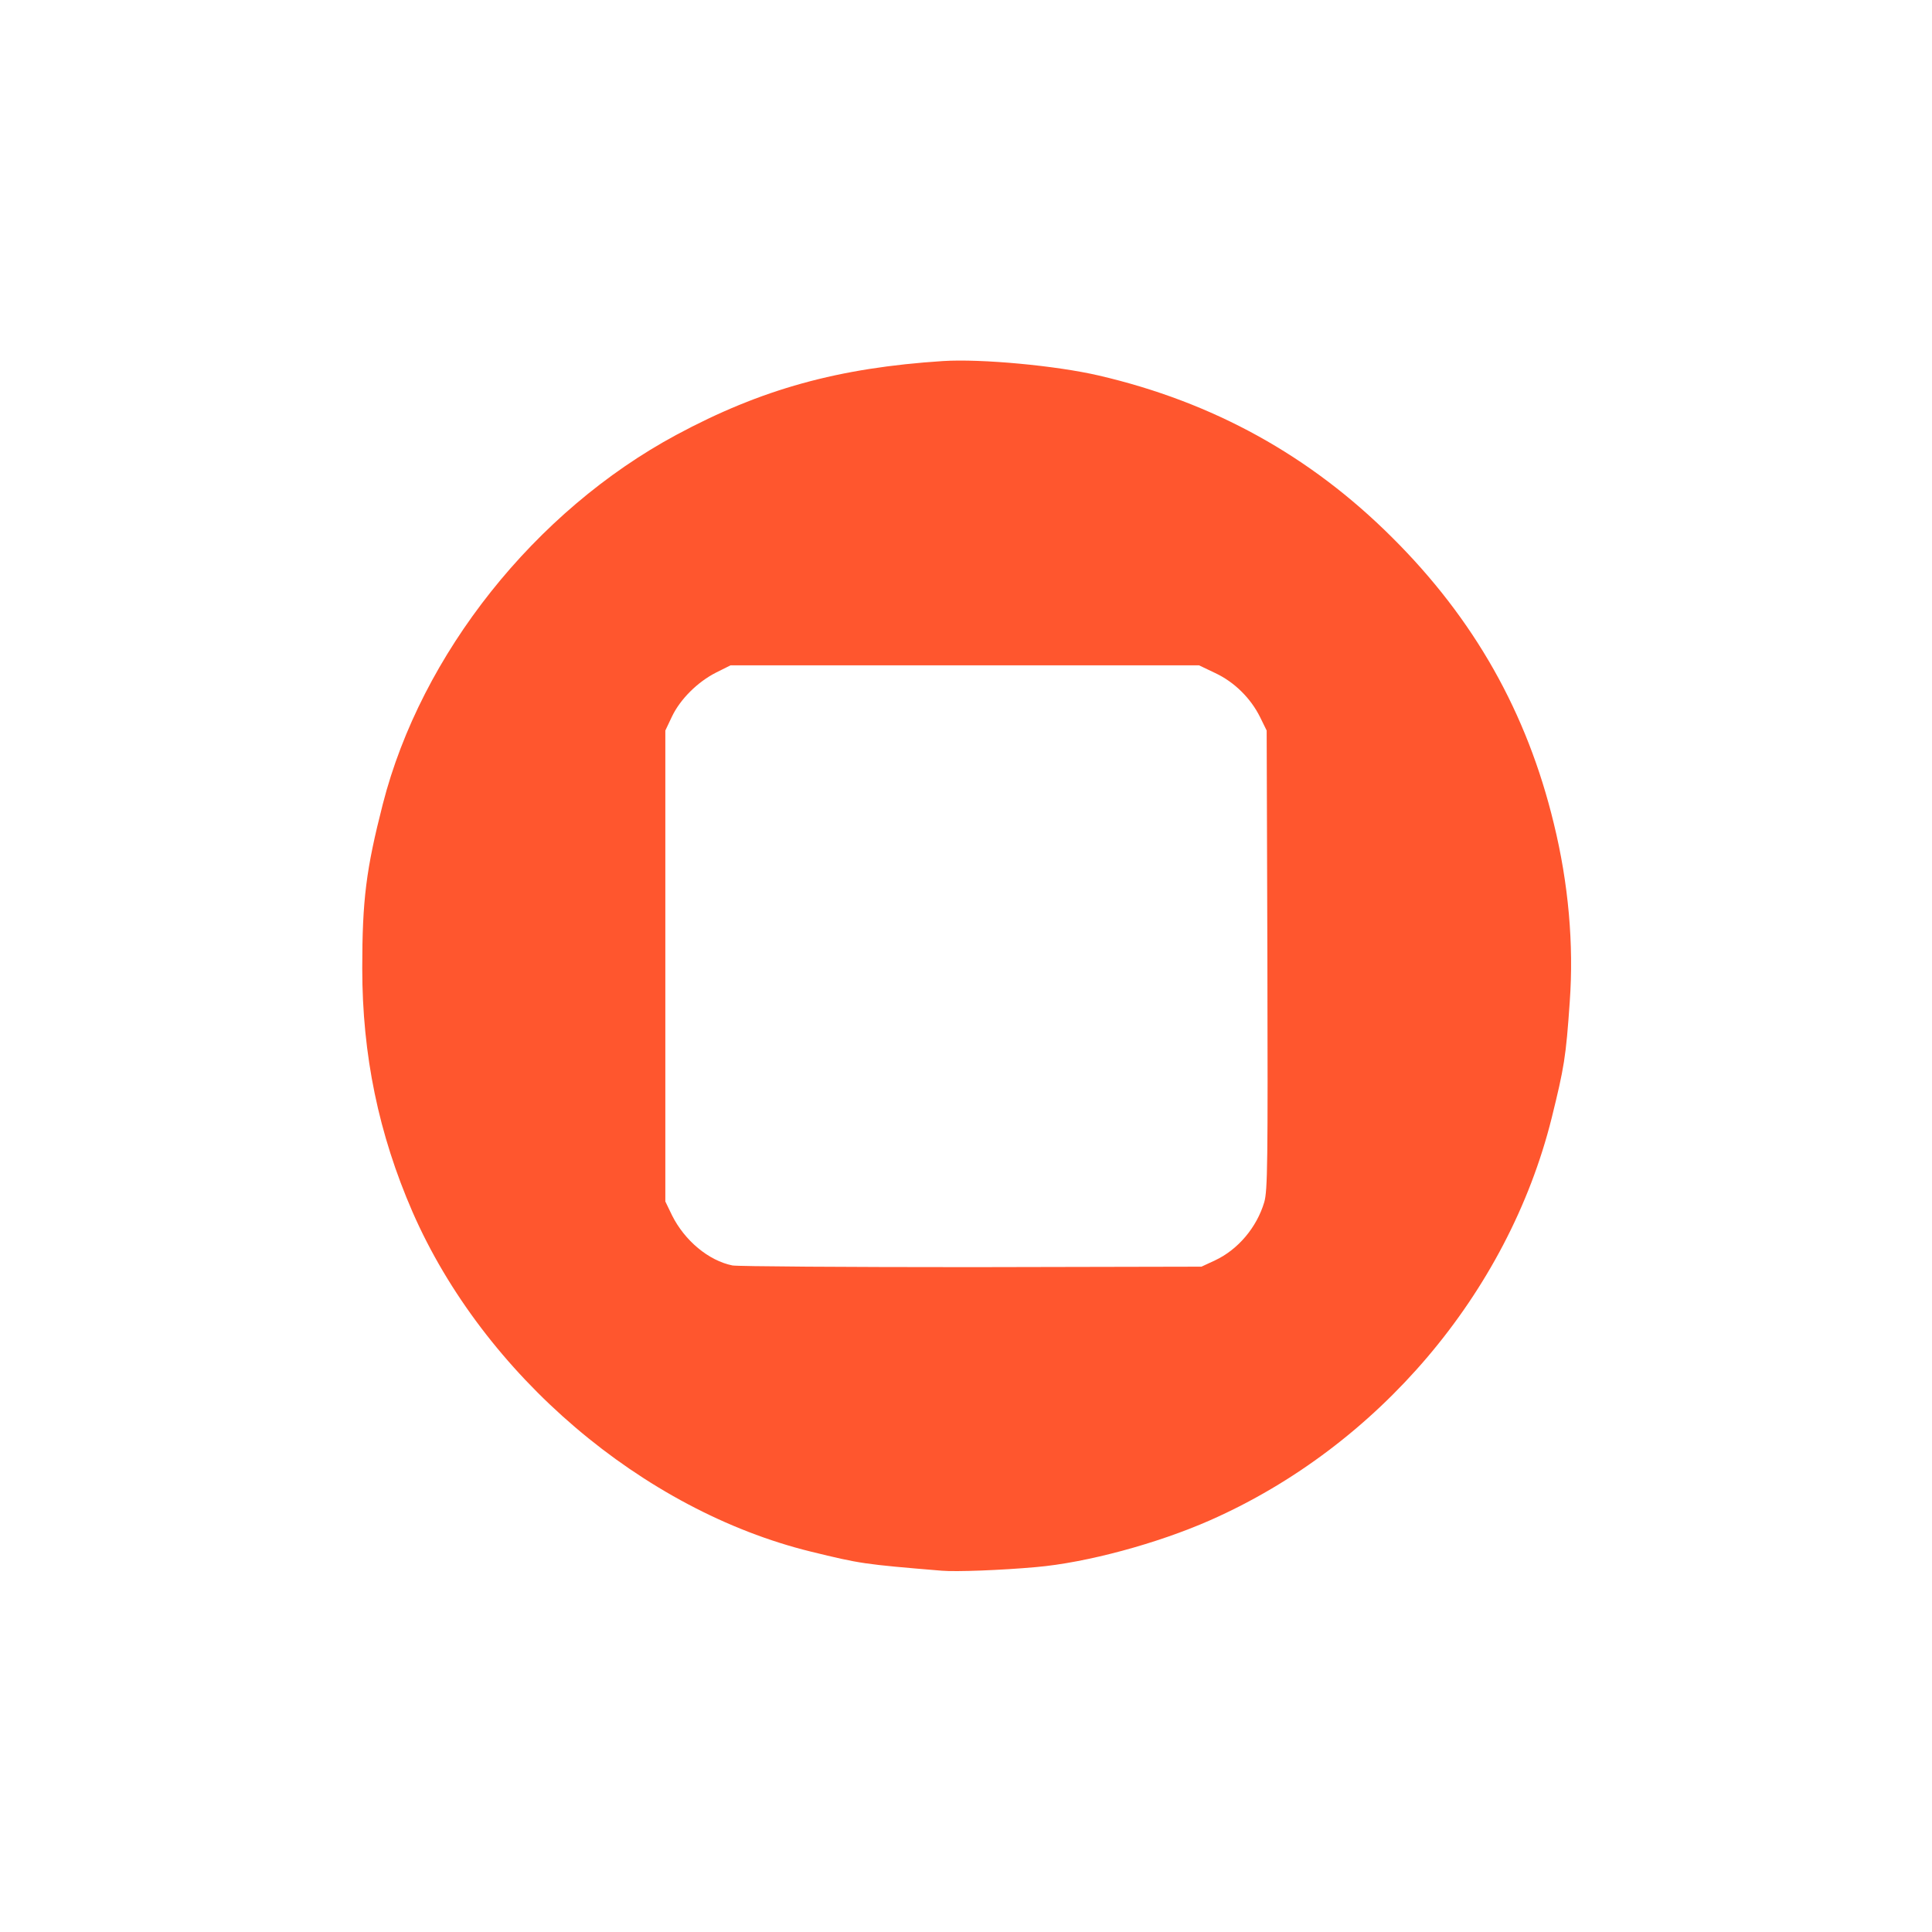
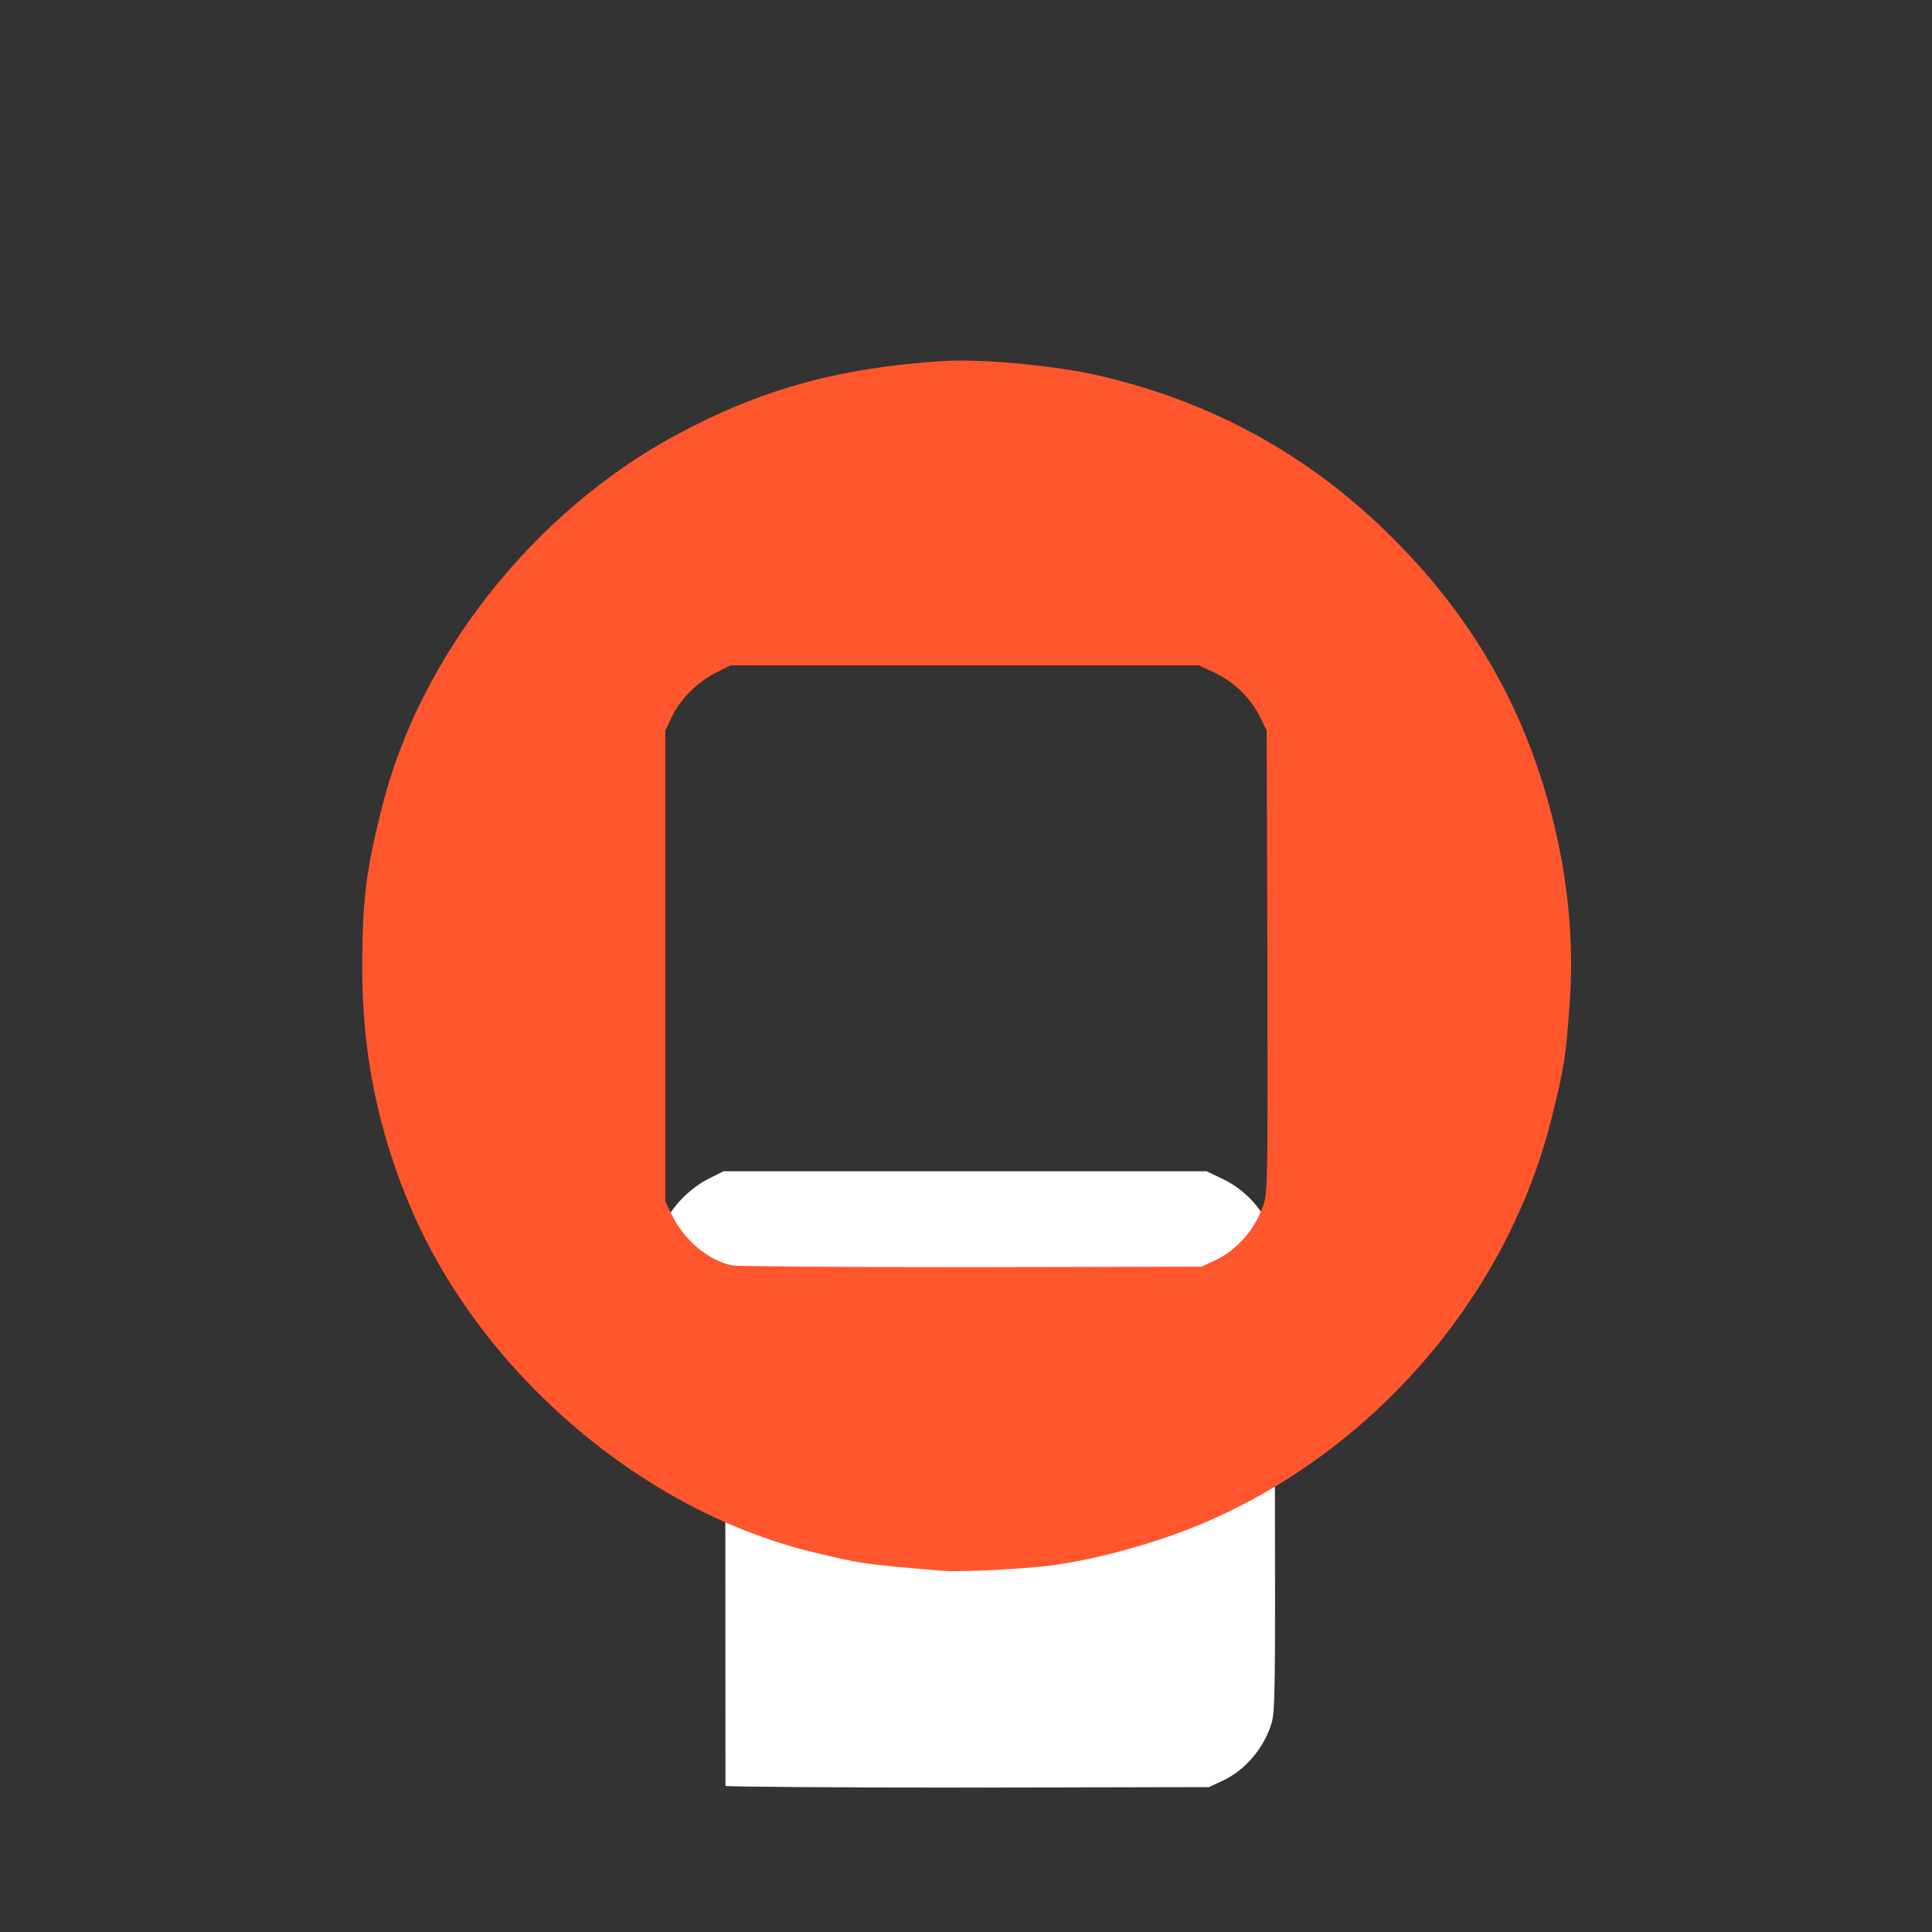
<svg xmlns="http://www.w3.org/2000/svg" version="1.0" width="400px" height="400px" viewBox="0 0 400 400" preserveAspectRatio="xMidYMid meet">
  <rect x="0" y="0" width="400" height="400" fill="#333333" stroke="none" />
  <g fill="#ffffff">
-     <path d="M0 200 l0 -200 200 0 200 0 0 200 0 200 -200 0 -200 0 0 -200z m212.75 122.95 c10.55 -0.90 25.10 -4.80 36.30 -9.70 34.35 -15.15 61.45 -46.80 70.45 -82.25 2.75 -10.70 2.90 -12 4.25 -28 0.20 -2.95 -0.45 -13.95 -1.25 -20 -1.20 -8.70 -5.05 -22.25 -9 -31.40 -11.90 -27.80 -36.40 -52.45 -64.25 -64.70 -13.15 -5.75 -25.90 -9 -40.05 -10.15 -13.85 -1.10 -24.50 -0.20 -38.20 3.25 -28.55 7.25 -52.55 23.30 -70.35 47.20 -12.95 17.35 -21.85 40 -23.65 60.40 -1.90 21.55 1.45 42.40 9.90 61.80 14.75 33.75 47.65 61.80 82.50 70.35 10.10 2.50 12.65 2.85 27.10 3.95 2.60 0.20 7.80 -0.05 16.25 -0.75z" />
-     <path d="M150.15 263.50 c-4.95 -1 -9.90 -5.15 -12.50 -10.35 l-1.40 -2.90 0 -50.25 0 -50.25 1.35 -2.85 c1.70 -3.60 5.30 -7.20 9.15 -9.15 l3 -1.50 50 0 50 0 3.35 1.60 c3.95 1.85 7.35 5.20 9.30 9.15 l1.35 2.75 0.15 48.95 c0.10 43.50 0.05 49.25 -0.65 51.70 -1.55 5.20 -5.40 9.80 -10.20 12.05 l-2.80 1.30 -49 0.10 c-26.95 0 -49.95 -0.15 -51.10 -0.35z" />
+     <path d="M150.15 263.50 c-4.95 -1 -9.90 -5.15 -12.50 -10.35 c1.70 -3.60 5.30 -7.20 9.15 -9.15 l3 -1.50 50 0 50 0 3.35 1.60 c3.95 1.85 7.35 5.20 9.30 9.15 l1.35 2.75 0.15 48.95 c0.10 43.50 0.05 49.25 -0.65 51.70 -1.55 5.20 -5.40 9.80 -10.20 12.05 l-2.80 1.30 -49 0.10 c-26.95 0 -49.95 -0.15 -51.10 -0.35z" />
  </g>
  <g fill="#ff562e">
    <path d="M195 325.20 c-16.30 -1.35 -16.85 -1.45 -27.10 -3.95 -34.85 -8.55 -67.75 -36.60 -82.50 -70.35 -7 -16.10 -10.40 -32.45 -10.40 -50.40 0 -14.20 0.80 -20.50 4.25 -34 7.95 -31.10 31.50 -60.70 60.75 -76.45 17.65 -9.50 33.60 -13.90 55.25 -15.30 7.90 -0.50 23.45 0.95 32.25 3 23.65 5.50 43.70 16.55 60.70 33.50 17.05 16.95 27.95 36.30 33.50 59.25 3.05 12.45 4.15 25.05 3.30 36.90 -0.80 11.55 -1.15 13.55 -3.75 24.10 -9.05 36.25 -35.95 67.90 -70.70 83.25 -11 4.85 -25.65 8.80 -36.05 9.70 -7.25 0.65 -16.55 1 -19.50 0.75z m56.55 -64.25 c4.80 -2.25 8.65 -6.85 10.20 -12.05 0.70 -2.45 0.75 -8.05 0.65 -50.20 l-0.15 -47.45 -1.35 -2.75 c-1.95 -3.95 -5.35 -7.30 -9.30 -9.15 l-3.35 -1.60 -48.50 0 -48.50 0 -3 1.50 c-3.85 1.95 -7.45 5.55 -9.15 9.15 l-1.35 2.85 0 48.75 0 48.75 1.40 2.90 c2.60 5.20 7.55 9.35 12.50 10.35 1.15 0.20 23.50 0.35 49.60 0.35 l47.50 -0.10 2.80 -1.30z" />
  </g>
</svg>